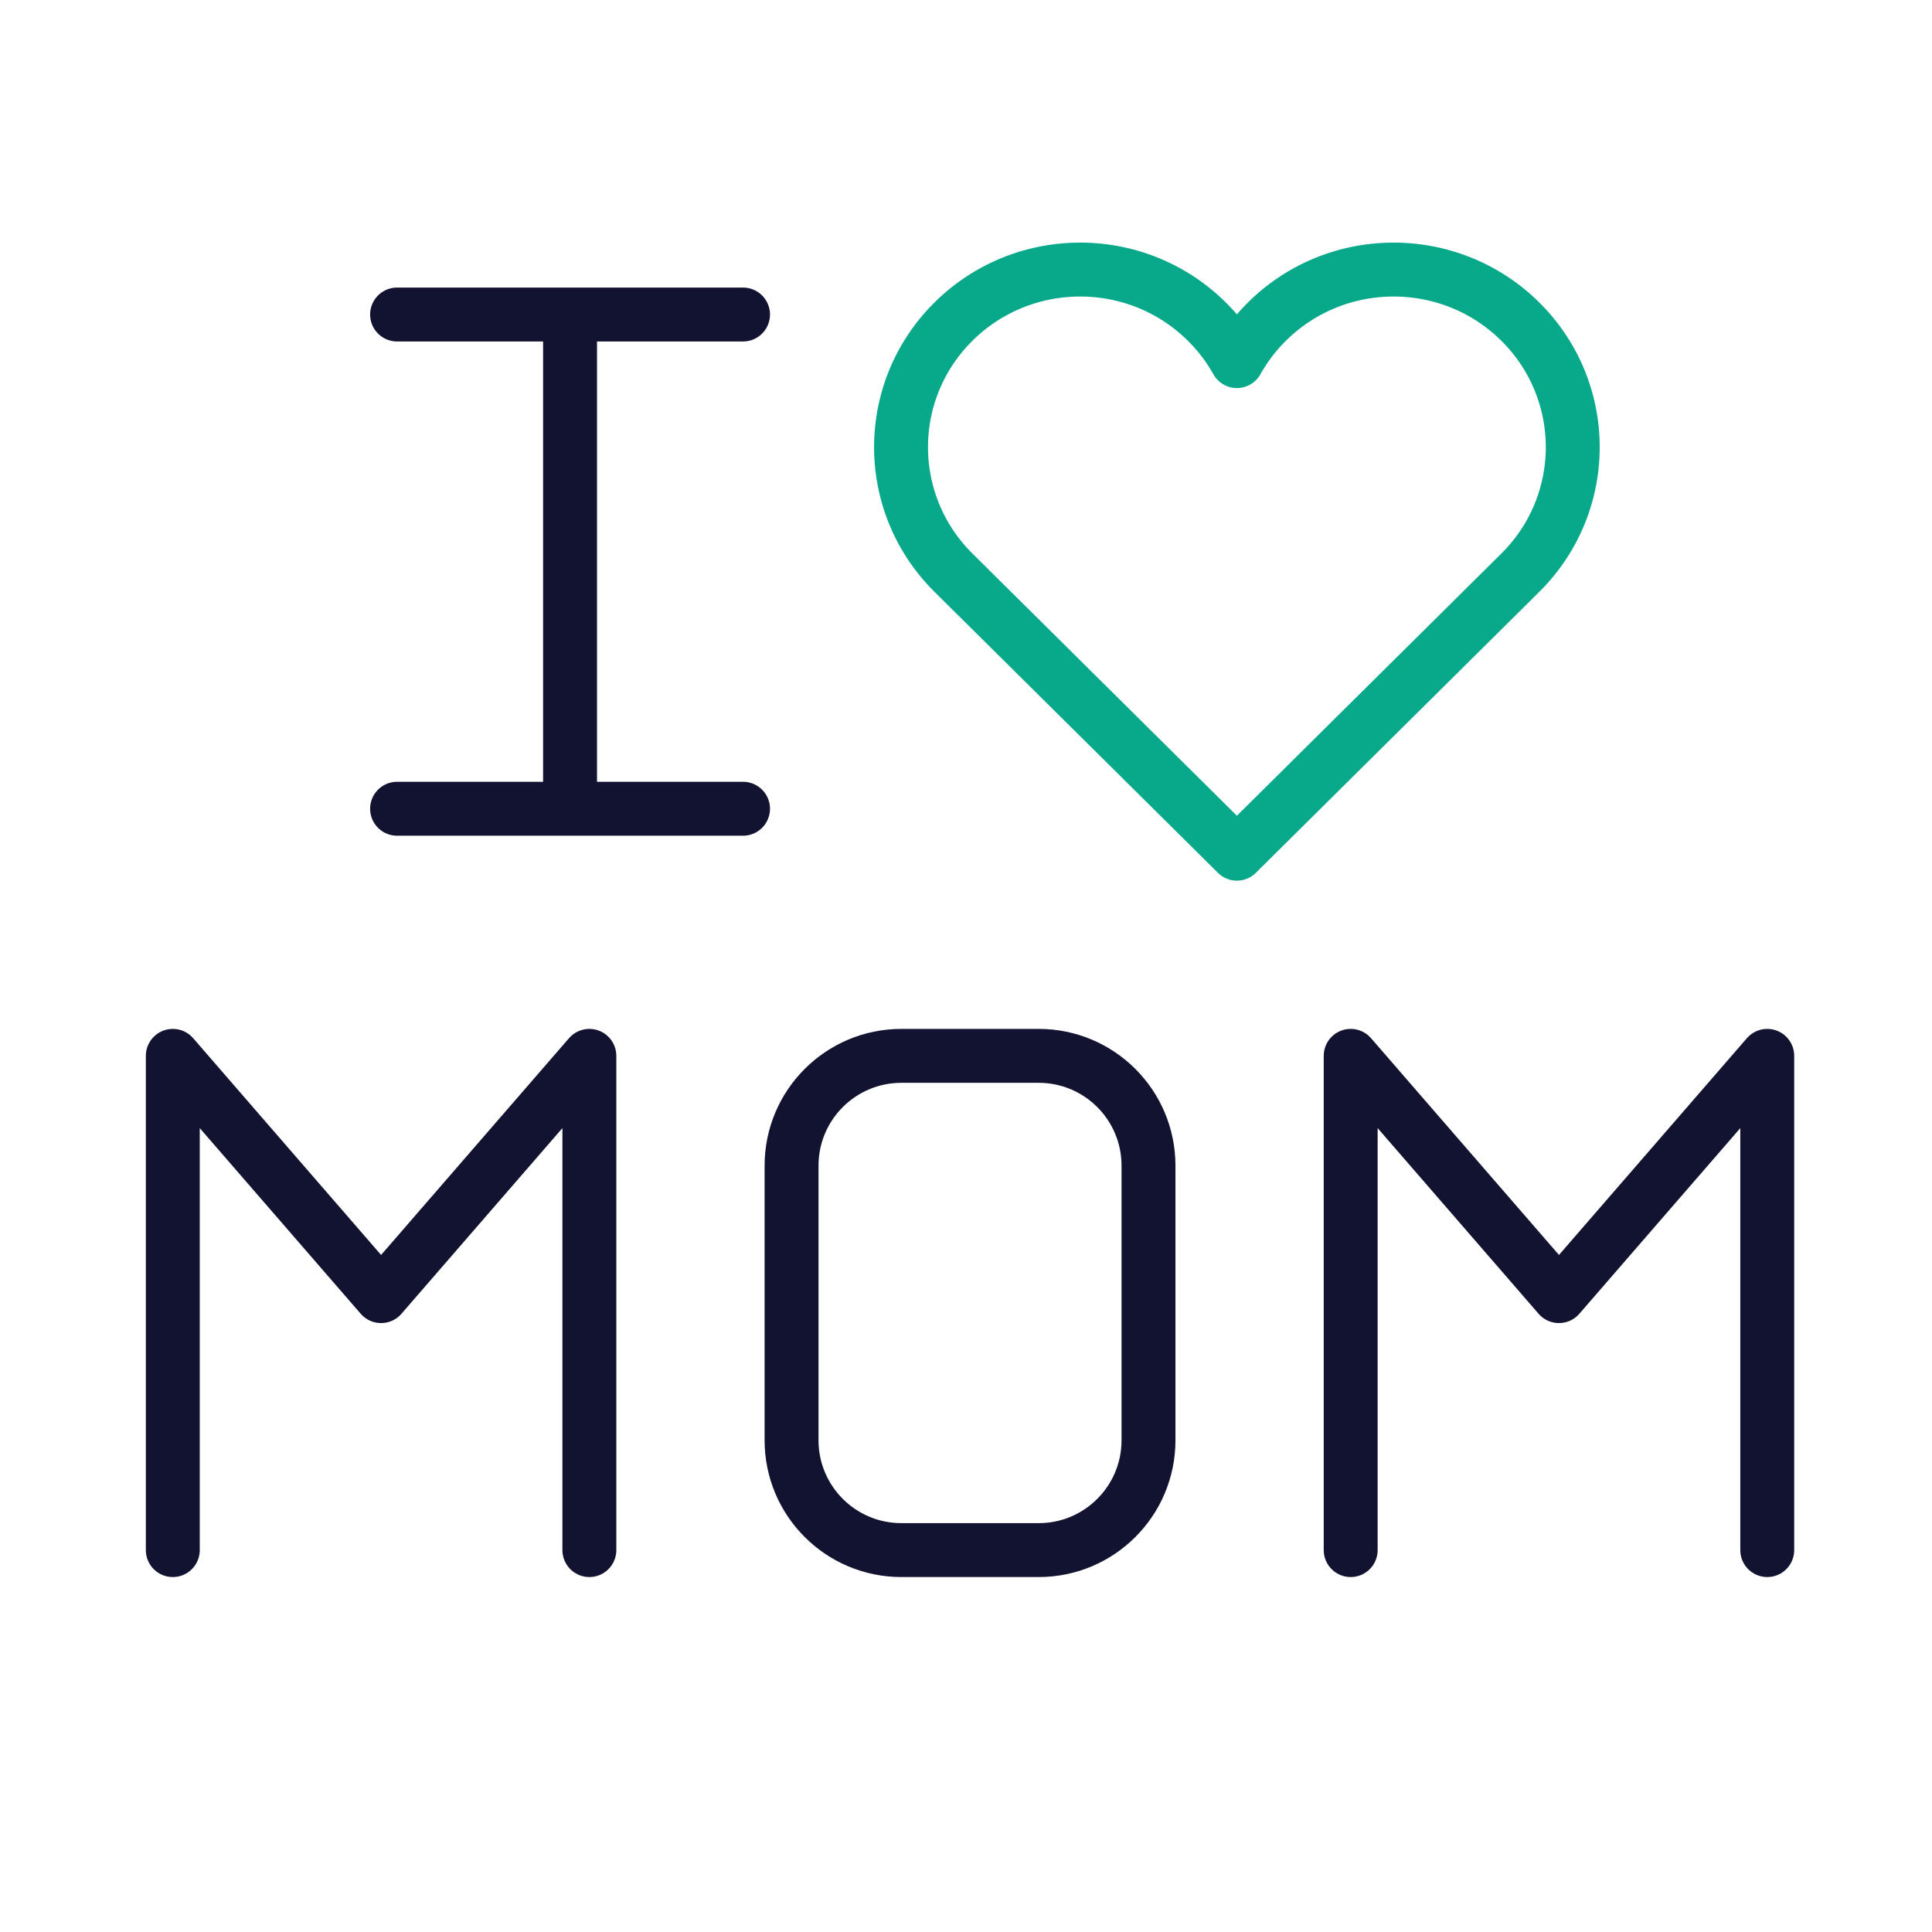
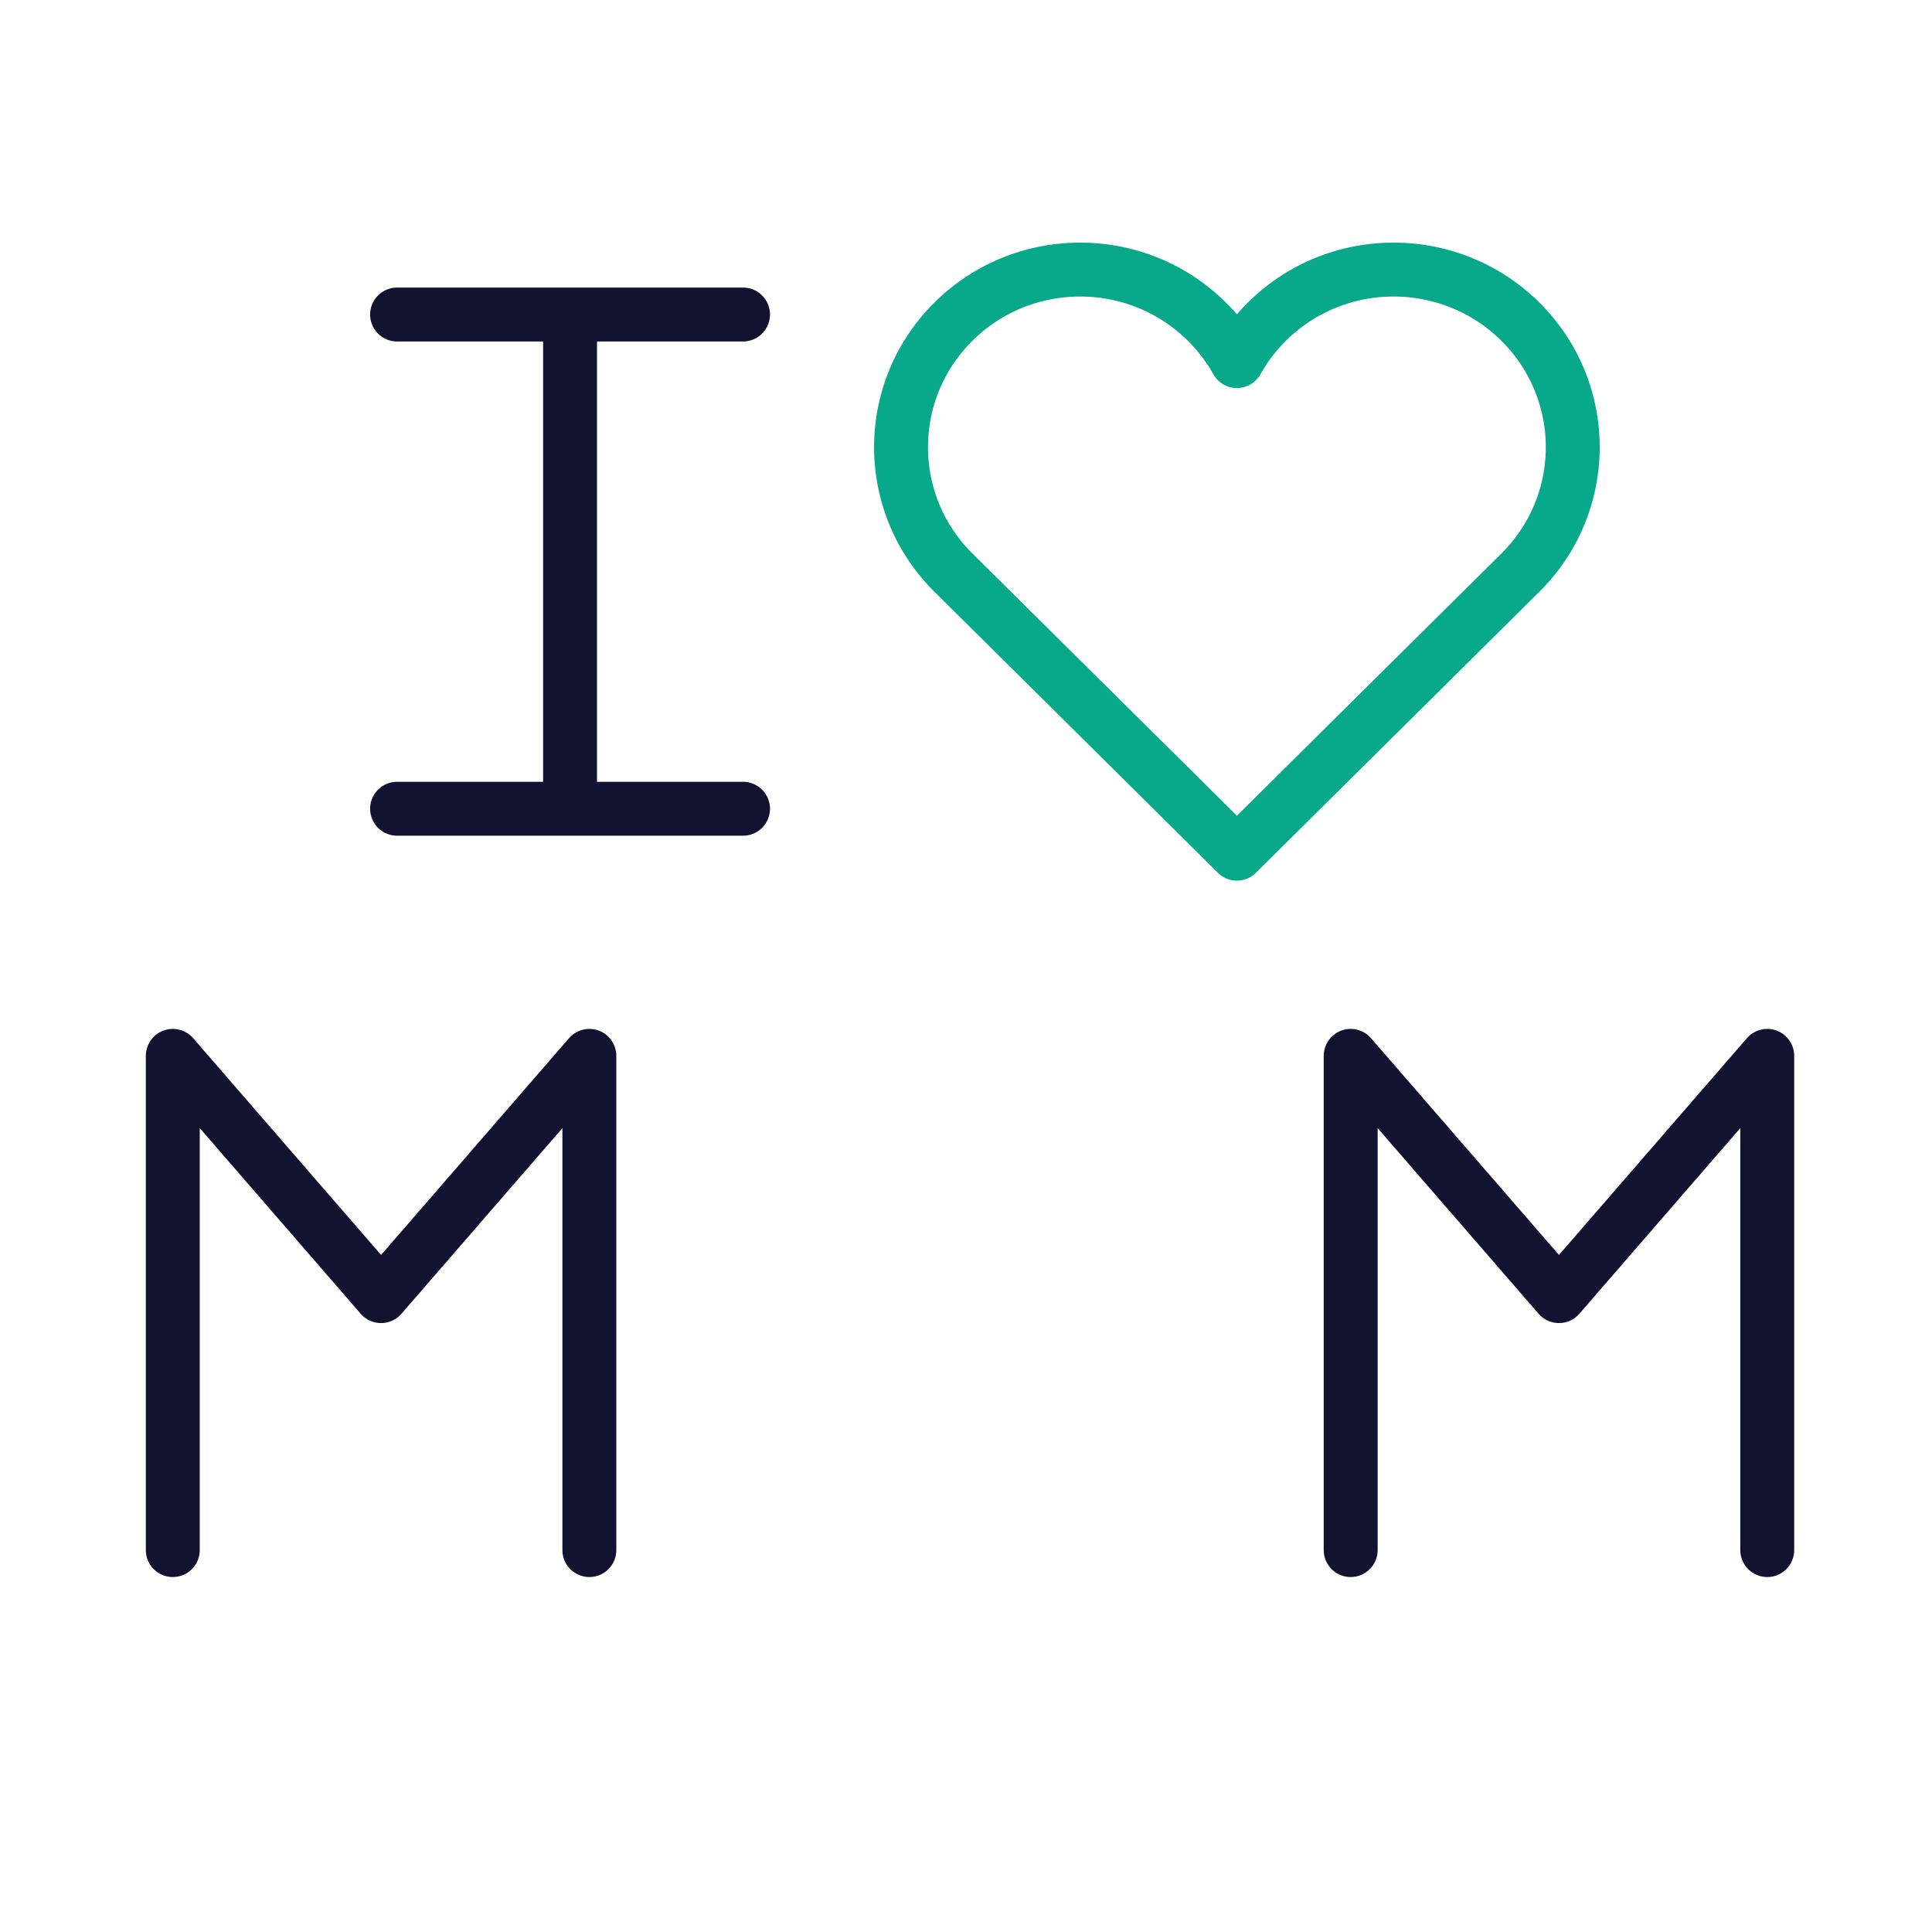
<svg xmlns="http://www.w3.org/2000/svg" width="430" height="430" style="width:100%;height:100%;transform:translate3d(0,0,0);content-visibility:visible" viewBox="0 0 430 430">
  <defs>
    <clipPath id="a">
      <path d="M0 0h430v430H0z" />
    </clipPath>
    <clipPath id="c">
      <path d="M0 0h430v430H0z" />
    </clipPath>
    <clipPath id="b">
      <path d="M0 0h430v430H0z" />
    </clipPath>
  </defs>
  <g fill="none" clip-path="url(#a)">
    <g stroke-linejoin="round" stroke-width="12" clip-path="url(#b)" style="display:block">
      <path stroke="#121331" stroke-linecap="round" d="M-46.357 55V-55L0-1.528 46.357-55V55" class="primary" style="display:block" transform="translate(346.975 290)" />
-       <path stroke="#121331" stroke-linecap="round" d="M-15.278-55h30.556c13.5 0 24.444 10.944 24.444 24.444v61.112C39.722 44.056 28.778 55 15.278 55h-30.556c-13.5 0-24.444-10.944-24.444-24.444v-61.112c0-13.5 10.944-24.444 24.444-24.444" class="primary" style="display:block" transform="translate(215.896 290)" />
      <path stroke="#121331" stroke-linecap="round" d="M-46.357 55V-55L0-1.528 46.357-55V55" class="primary" style="display:block" transform="translate(84.816 290)" />
      <path stroke="#08A88A" d="M63.073-53.424c15.569 15.435 15.569 40.459 0 55.894L0 65-63.073 2.47c-15.569-15.435-15.569-40.459 0-55.894s40.811-15.435 56.38 0A39.6 39.6 0 0 1 0-44.632a39.6 39.6 0 0 1 6.693-8.792c15.569-15.435 40.811-15.435 56.38 0z" class="secondary" style="display:block" transform="translate(275.292 125)" />
      <path stroke="#121331" stroke-linecap="round" d="M38.5-55h-77m77 110h-77M0 55V-55" class="primary" style="display:block" transform="translate(126.875 125.001)" />
    </g>
    <g clip-path="url(#c)" style="display:none">
      <path class="primary" style="display:none" />
      <path class="primary" style="display:none" />
      <path class="primary" style="display:none" />
-       <path class="secondary" style="display:none" />
      <g style="display:none">
        <path class="primary" />
        <path class="primary" />
      </g>
    </g>
  </g>
</svg>